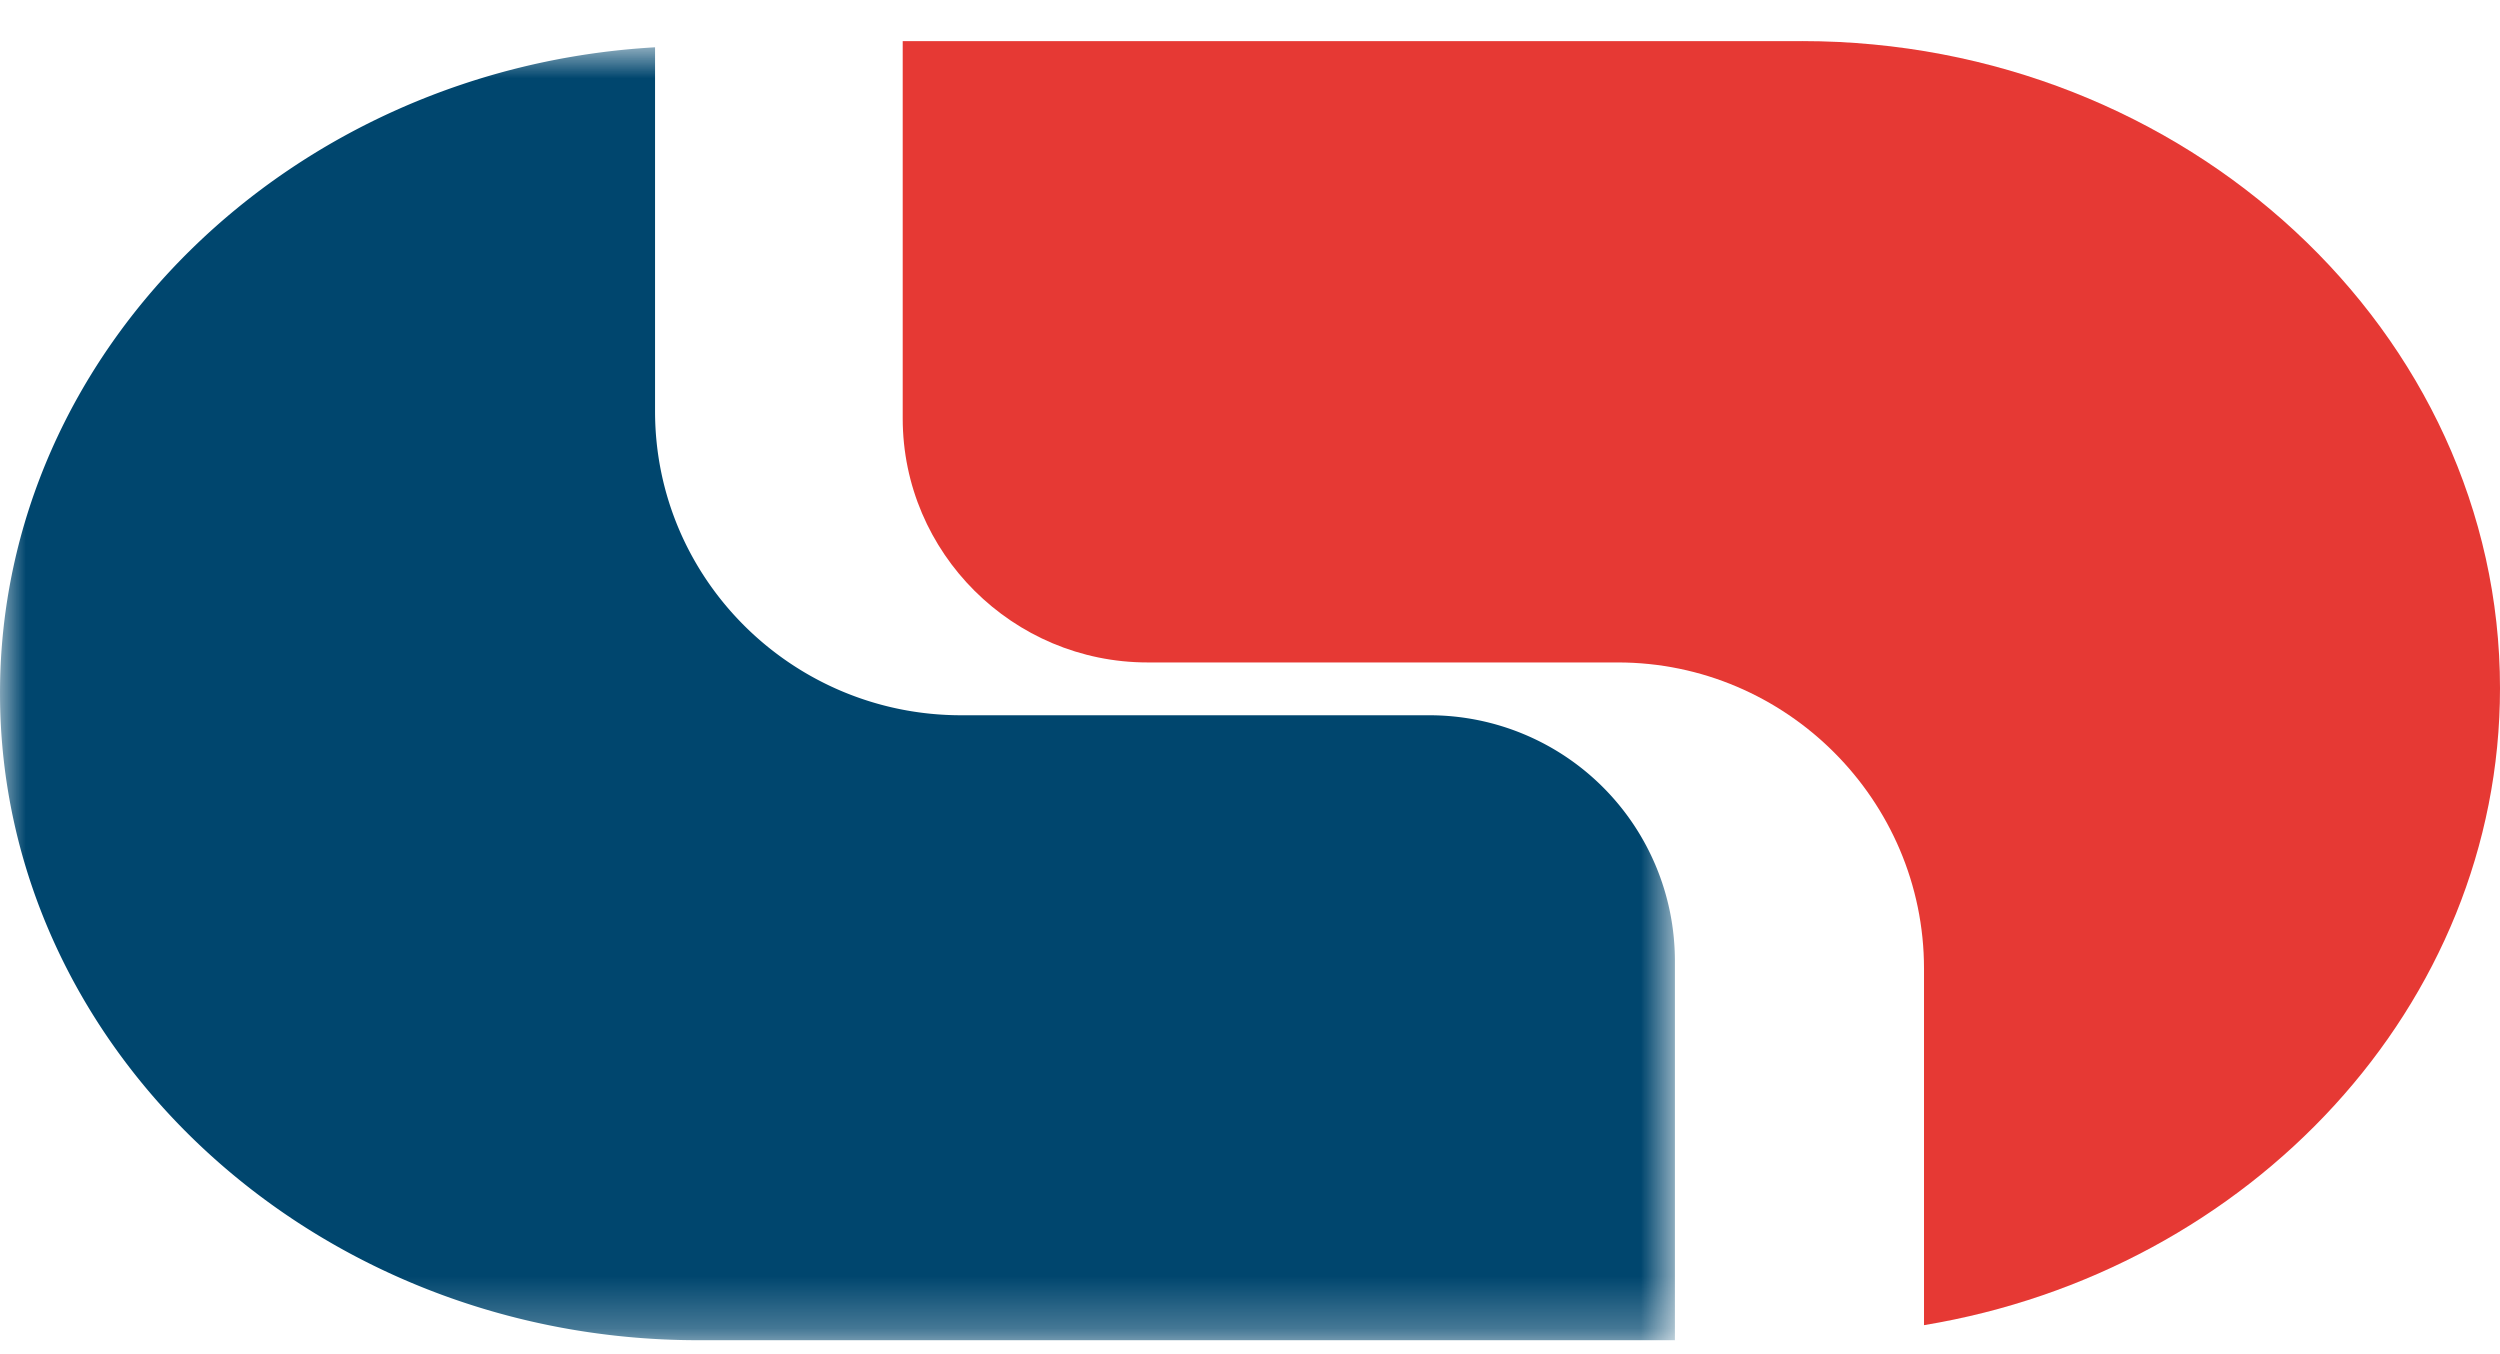
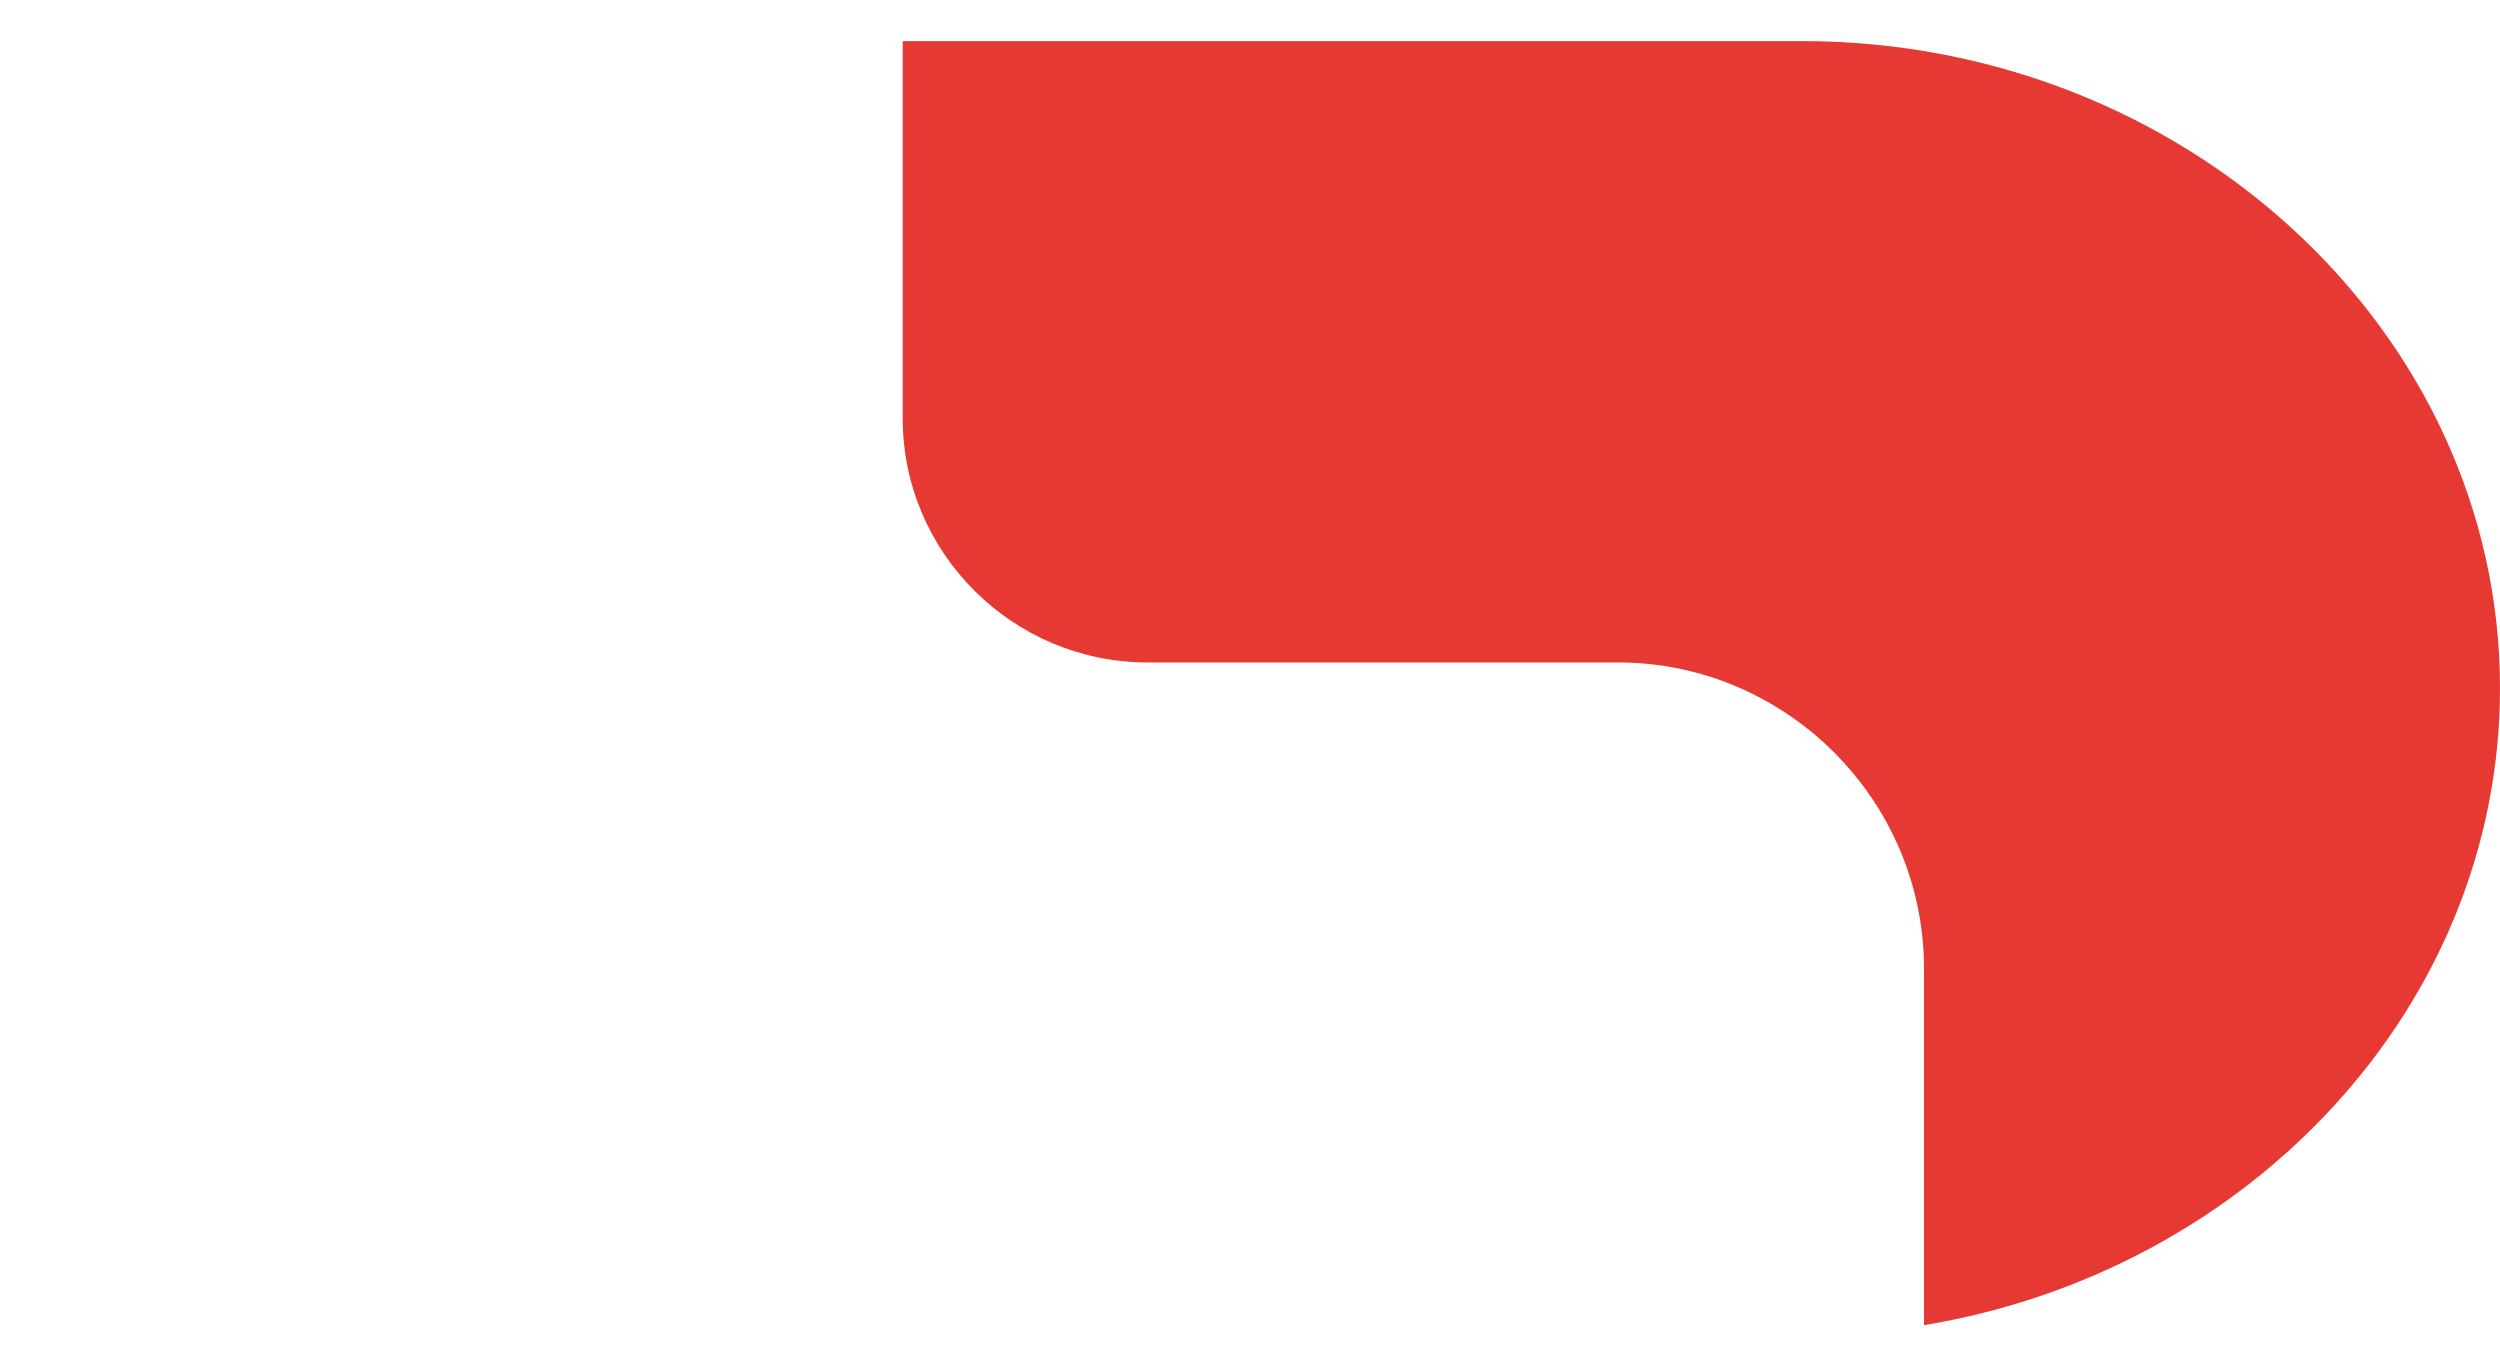
<svg xmlns="http://www.w3.org/2000/svg" width="48" height="26" fill="none">
  <path fill-rule="evenodd" clip-rule="evenodd" d="M34.6.79H17.332v7.243c0 2.585 2.116 4.686 4.702 4.686h9.028c3.233 0 5.879 2.645 5.879 5.878v6.846C43.204 24.408 48 19.306 48 13.213 48 6.38 41.97.789 34.6.789" fill="#E63934" />
  <mask id="a" maskType="alpha" maskUnits="userSpaceOnUse" x="0" y="0" width="33" height="26">
-     <path d="M0 .91v24.822h32.156V.909H0z" fill="#fff" />
-   </mask>
+     </mask>
  <g mask="url(#a)">
-     <path fill-rule="evenodd" clip-rule="evenodd" d="M27.454 13.733h-8.998c-3.234 0-5.879-2.605-5.879-5.837V.908C5.587 1.308 0 6.732 0 13.308c0 6.834 6.031 12.424 13.402 12.424h18.756v-7.297a4.716 4.716 0 0 0-4.703-4.702" fill="#00466E" />
+     <path fill-rule="evenodd" clip-rule="evenodd" d="M27.454 13.733h-8.998c-3.234 0-5.879-2.605-5.879-5.837V.908C5.587 1.308 0 6.732 0 13.308h18.756v-7.297a4.716 4.716 0 0 0-4.703-4.702" fill="#00466E" />
  </g>
</svg>